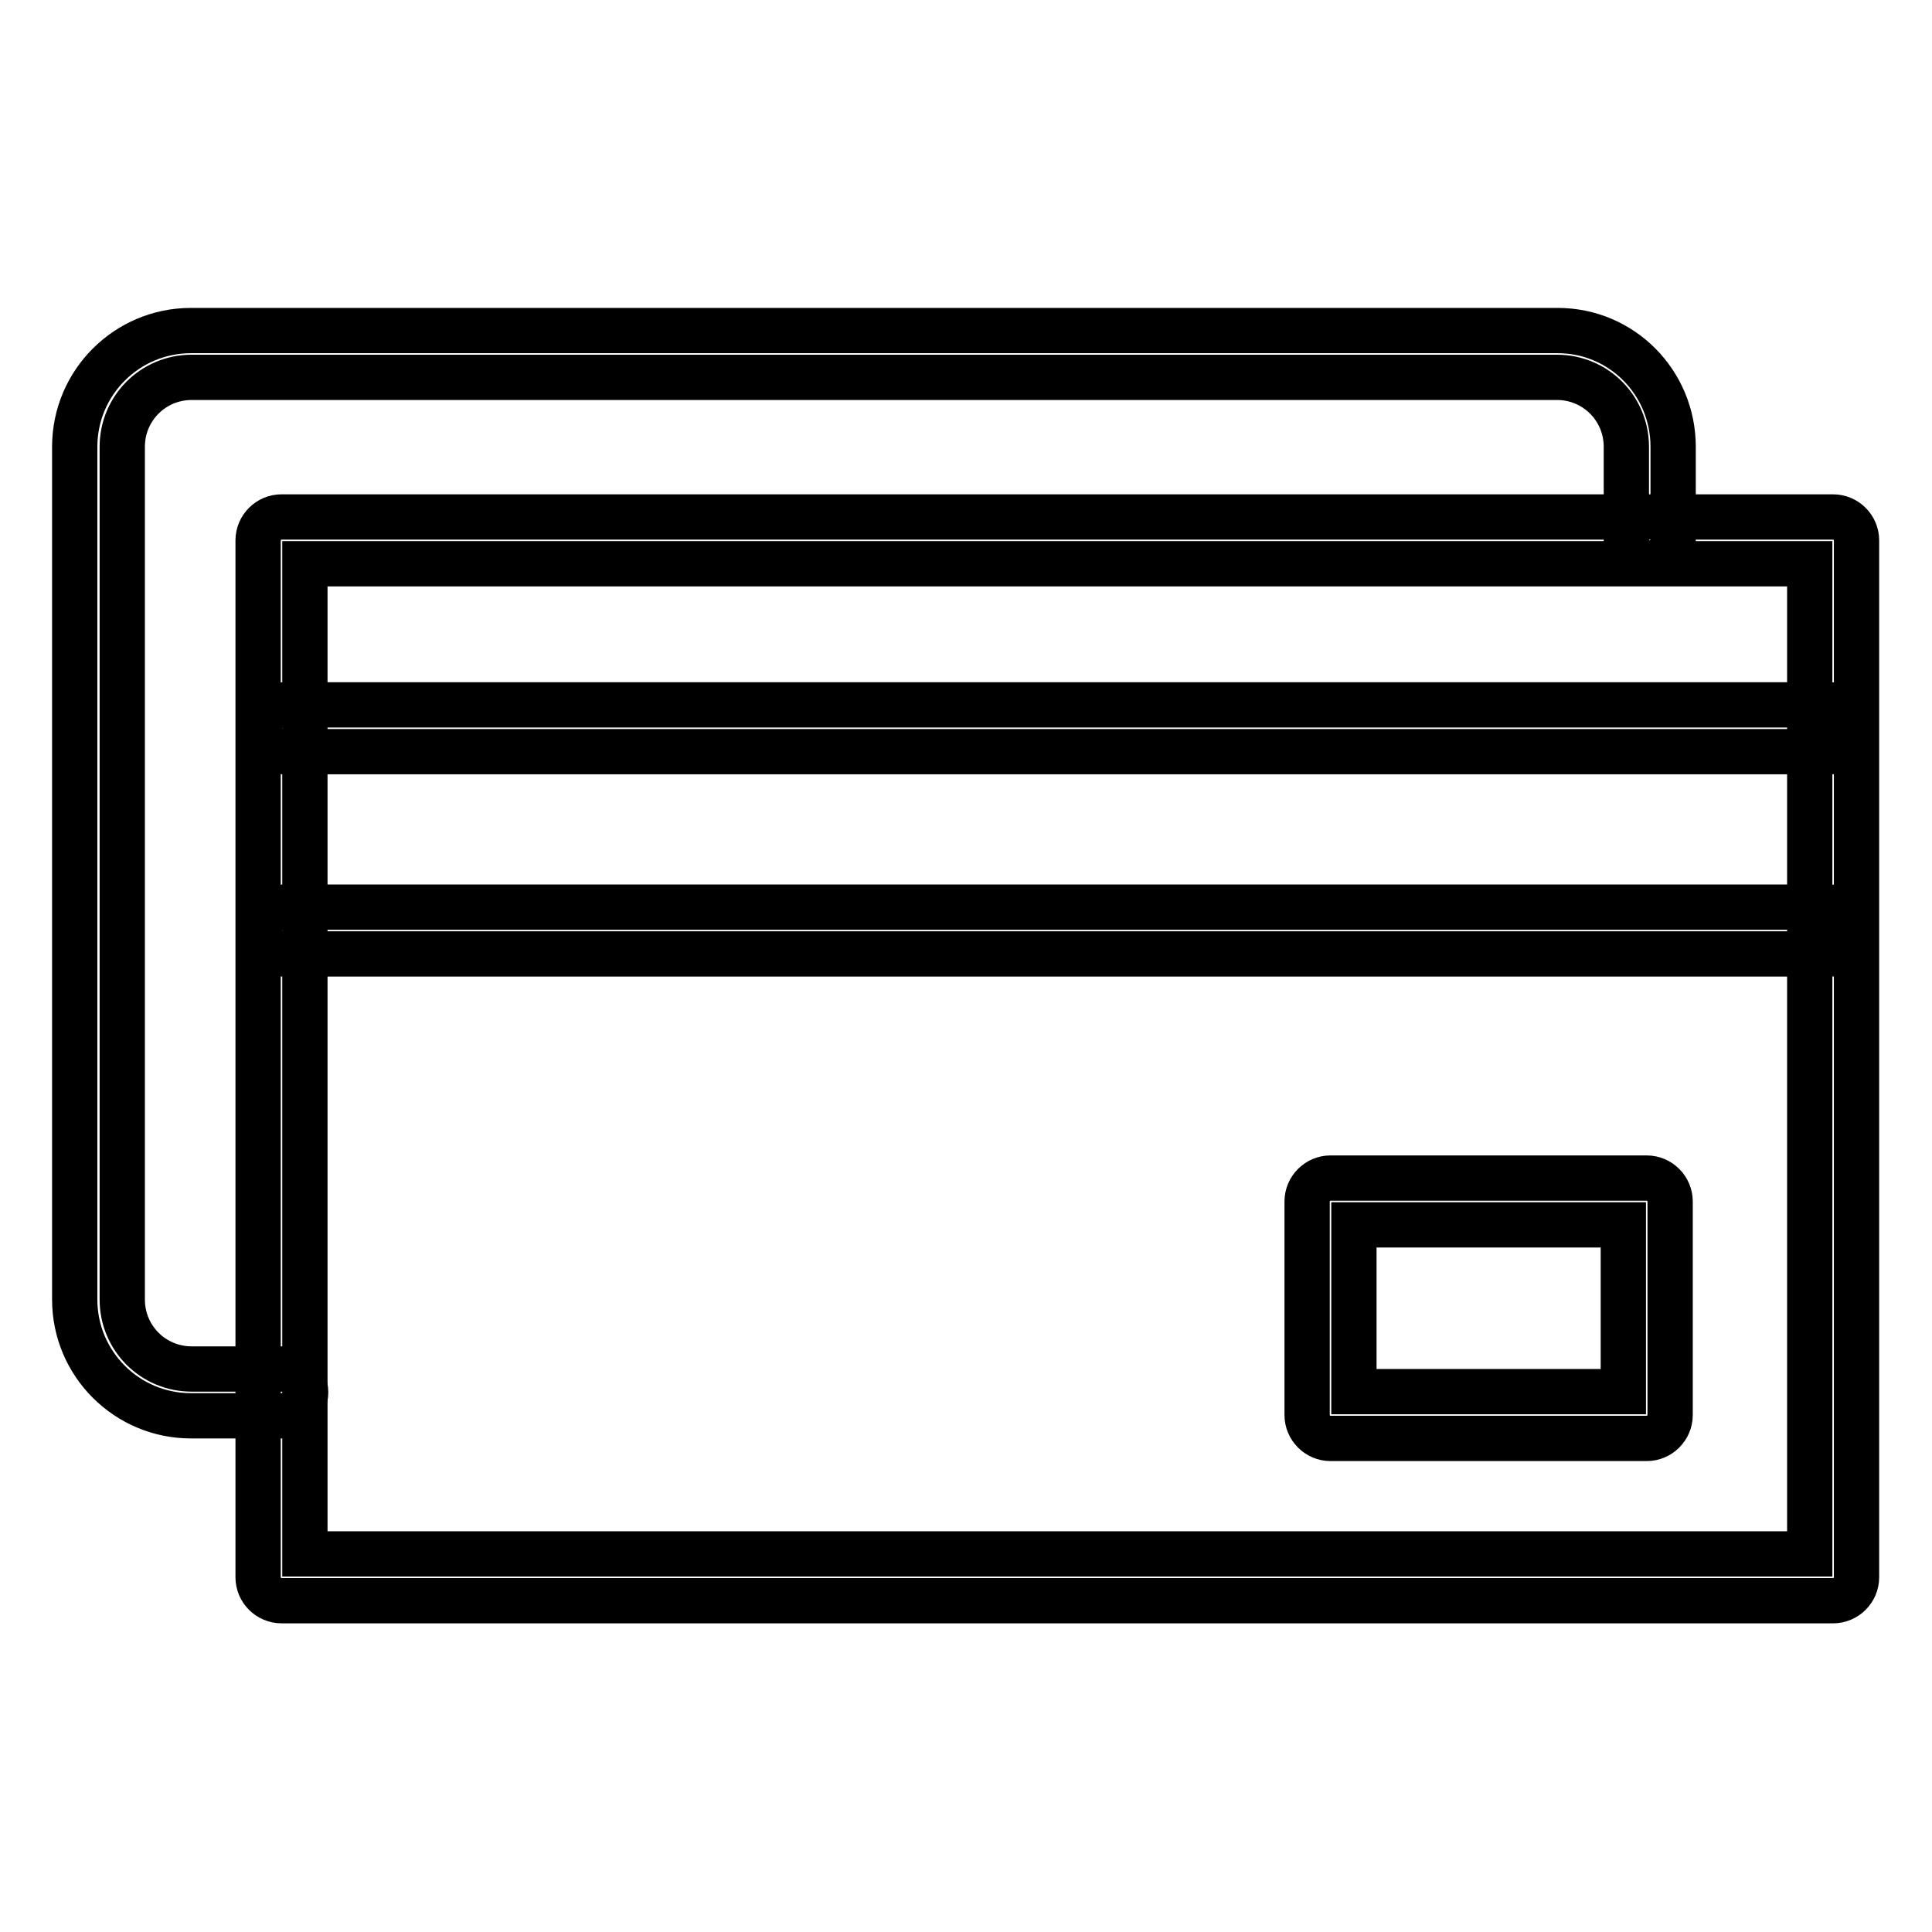
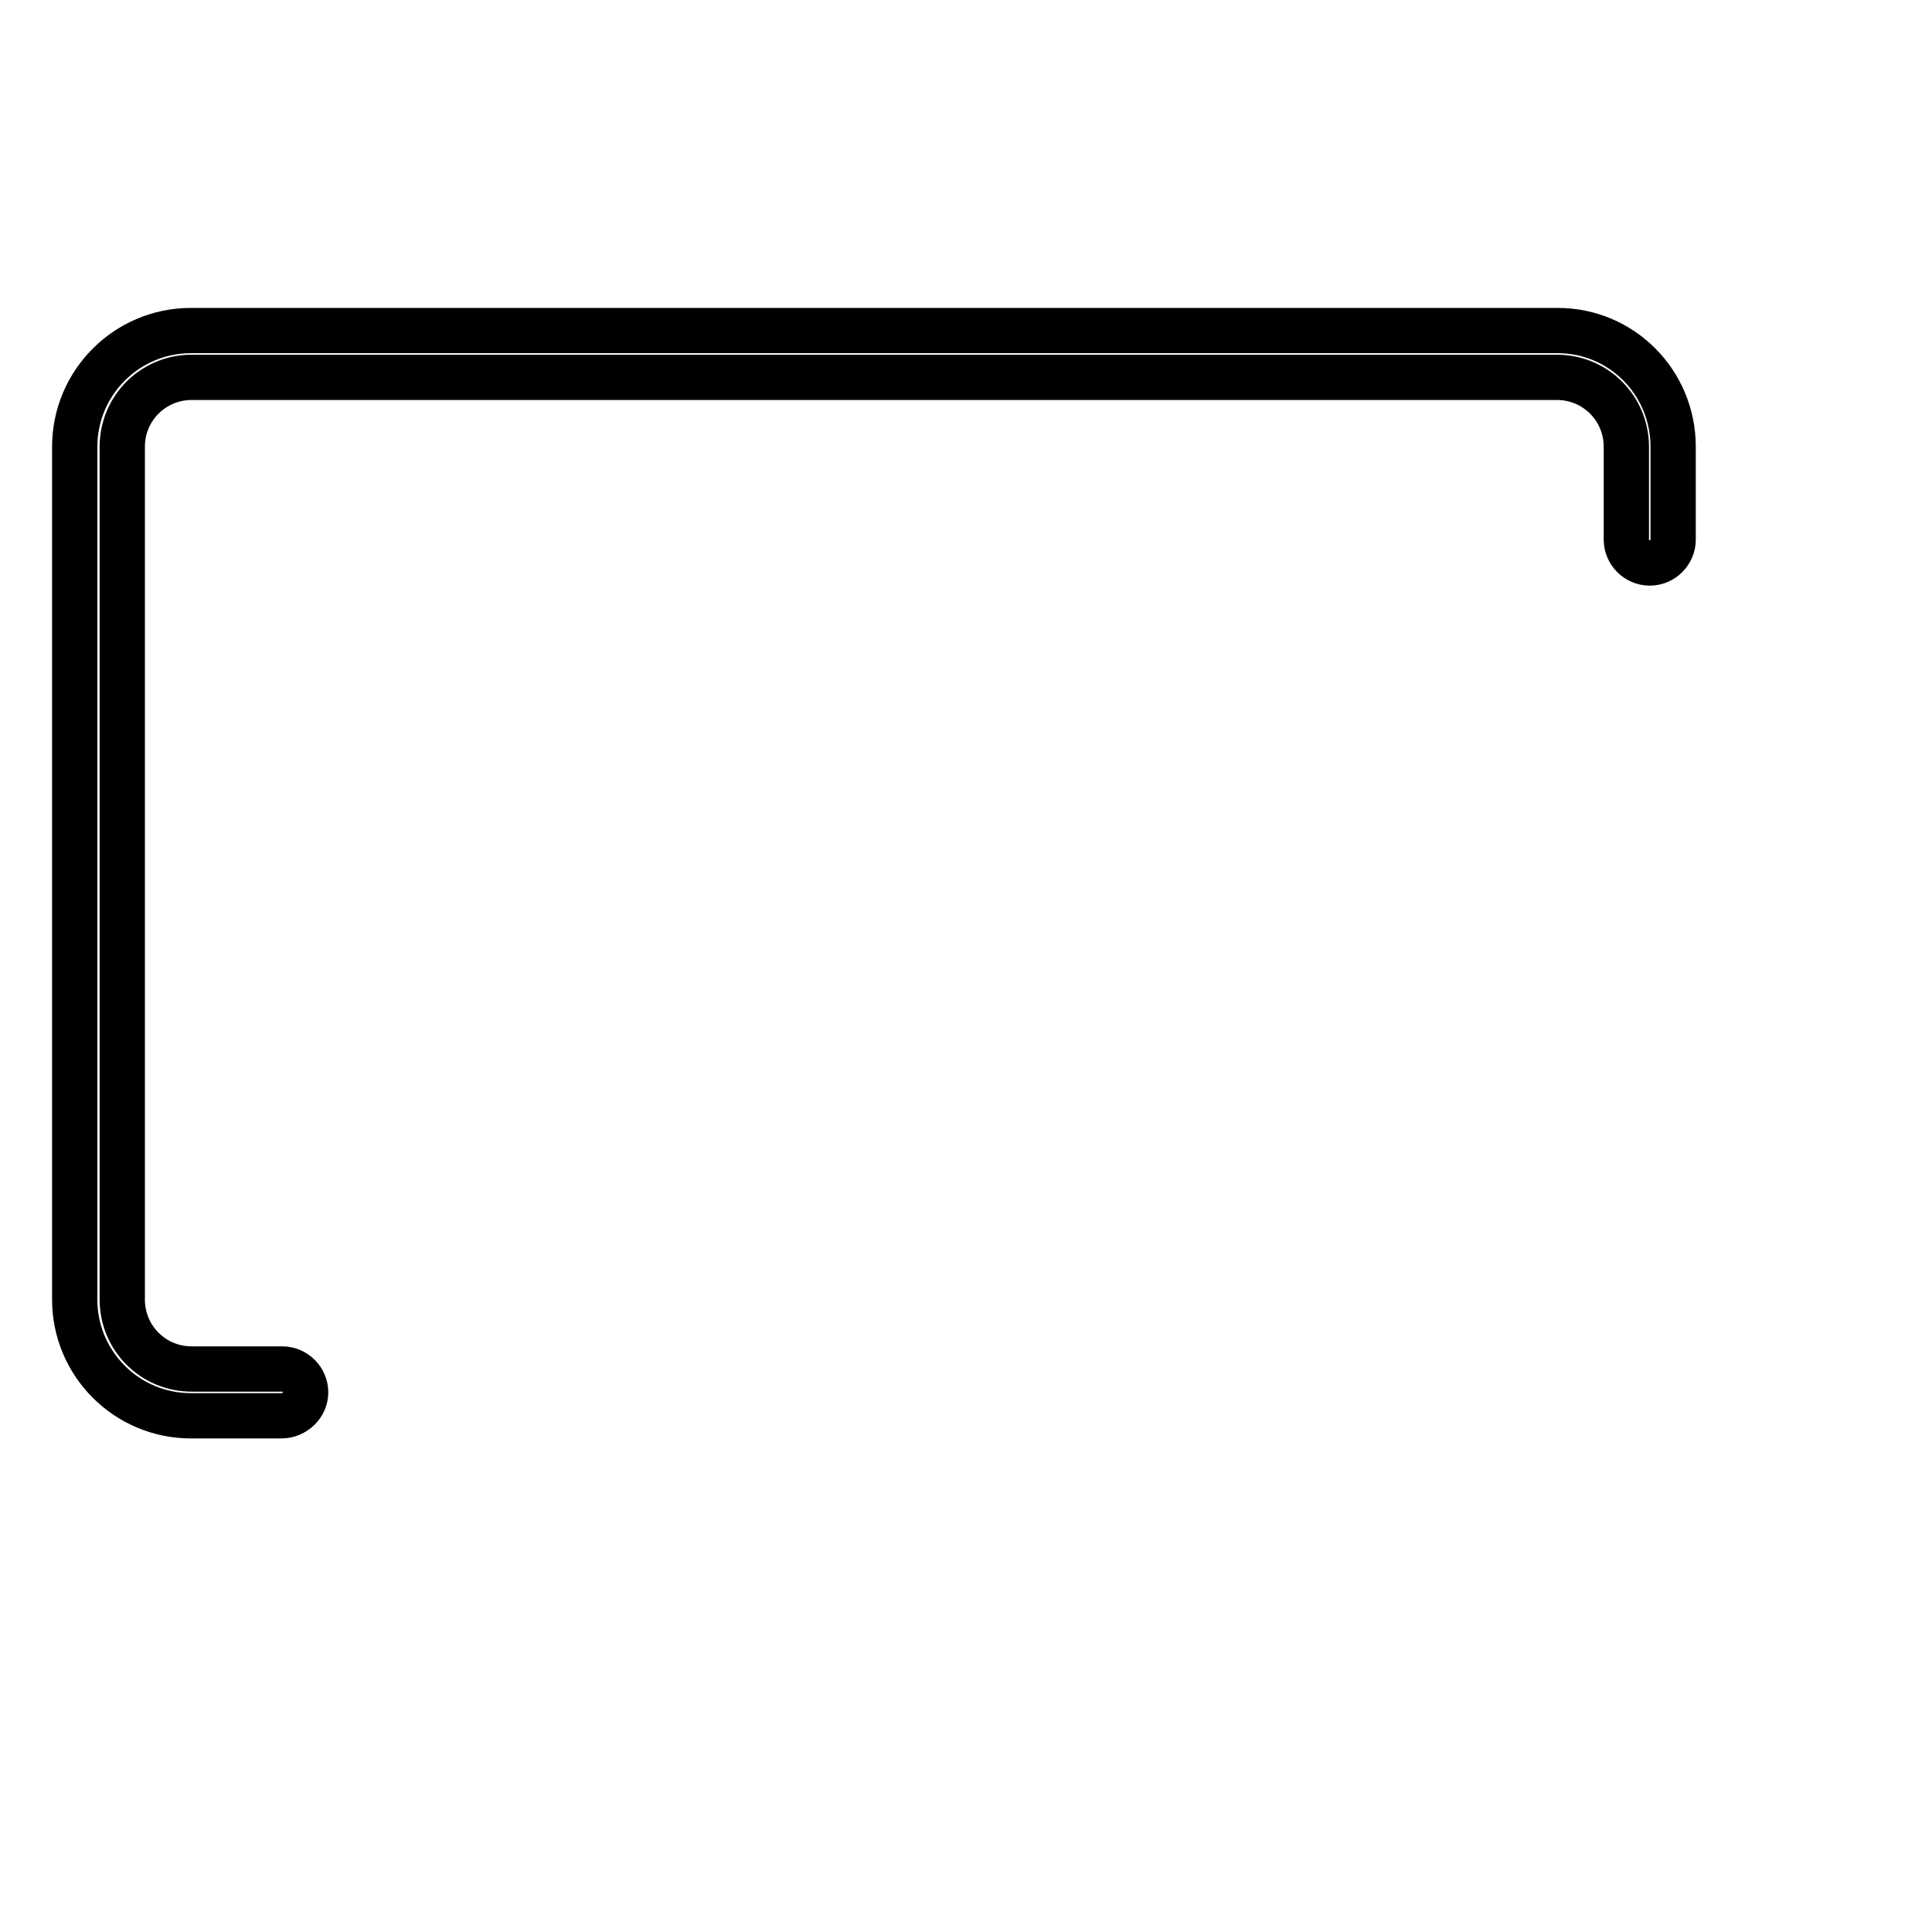
<svg xmlns="http://www.w3.org/2000/svg" version="1.1" x="0px" y="0px" viewBox="0 0 256 256" enable-background="new 0 0 256 256" xml:space="preserve">
  <g>
-     <path stroke-width="6" fill-opacity="0" stroke="#000000" d="M242.9,212.1H37.3c-1.7,0-3.1-1.4-3.1-3.1V71.6c0-1.7,1.4-3.1,3.1-3.1h205.6c1.7,0,3.1,1.4,3.1,3.1V209 C246,210.7,244.6,212.1,242.9,212.1z M40.4,205.9h199.4V74.7H40.4V205.9z" />
    <path stroke-width="6" fill-opacity="0" stroke="#000000" d="M37.3,187.6h-12c-8.5,0-15.4-6.9-15.4-15.4v-113c0-8.5,6.9-15.4,15.4-15.4h181.1c8.5,0,15.3,6.9,15.3,15.4 v12.3c0,1.7-1.4,3.1-3.1,3.1s-3.1-1.4-3.1-3.1V59.2c0-5.1-4.1-9.2-9.2-9.2H25.4c-5.1,0-9.2,4.1-9.2,9.2v113c0,5.1,4.1,9.2,9.2,9.2 h12c1.7,0,3.1,1.4,3.1,3.1S39,187.6,37.3,187.6L37.3,187.6z" />
-     <path stroke-width="6" fill-opacity="0" stroke="#000000" d="M242.7,99.6H37.5c-1.7,0-3.1-1.4-3.1-3.1c0-1.7,1.4-3.1,3.1-3.1h205.1c1.7,0,3.1,1.4,3.1,3.1 C245.8,98.3,244.4,99.6,242.7,99.6z M242.7,126.4H37.5c-1.7,0-3.1-1.4-3.1-3.1c0-1.7,1.4-3.1,3.1-3.1h205.1c1.7,0,3.1,1.4,3.1,3.1 C245.8,125,244.4,126.4,242.7,126.4z M218.2,190.6h-41.9c-1.7,0-3.1-1.4-3.1-3.1v-28.3c0-1.7,1.4-3.1,3.1-3.1h41.9 c1.7,0,3.1,1.4,3.1,3.1v28.3C221.3,189.2,219.9,190.6,218.2,190.6L218.2,190.6z M179.4,184.4h35.7v-22.1h-35.7V184.4L179.4,184.4z" />
  </g>
</svg>